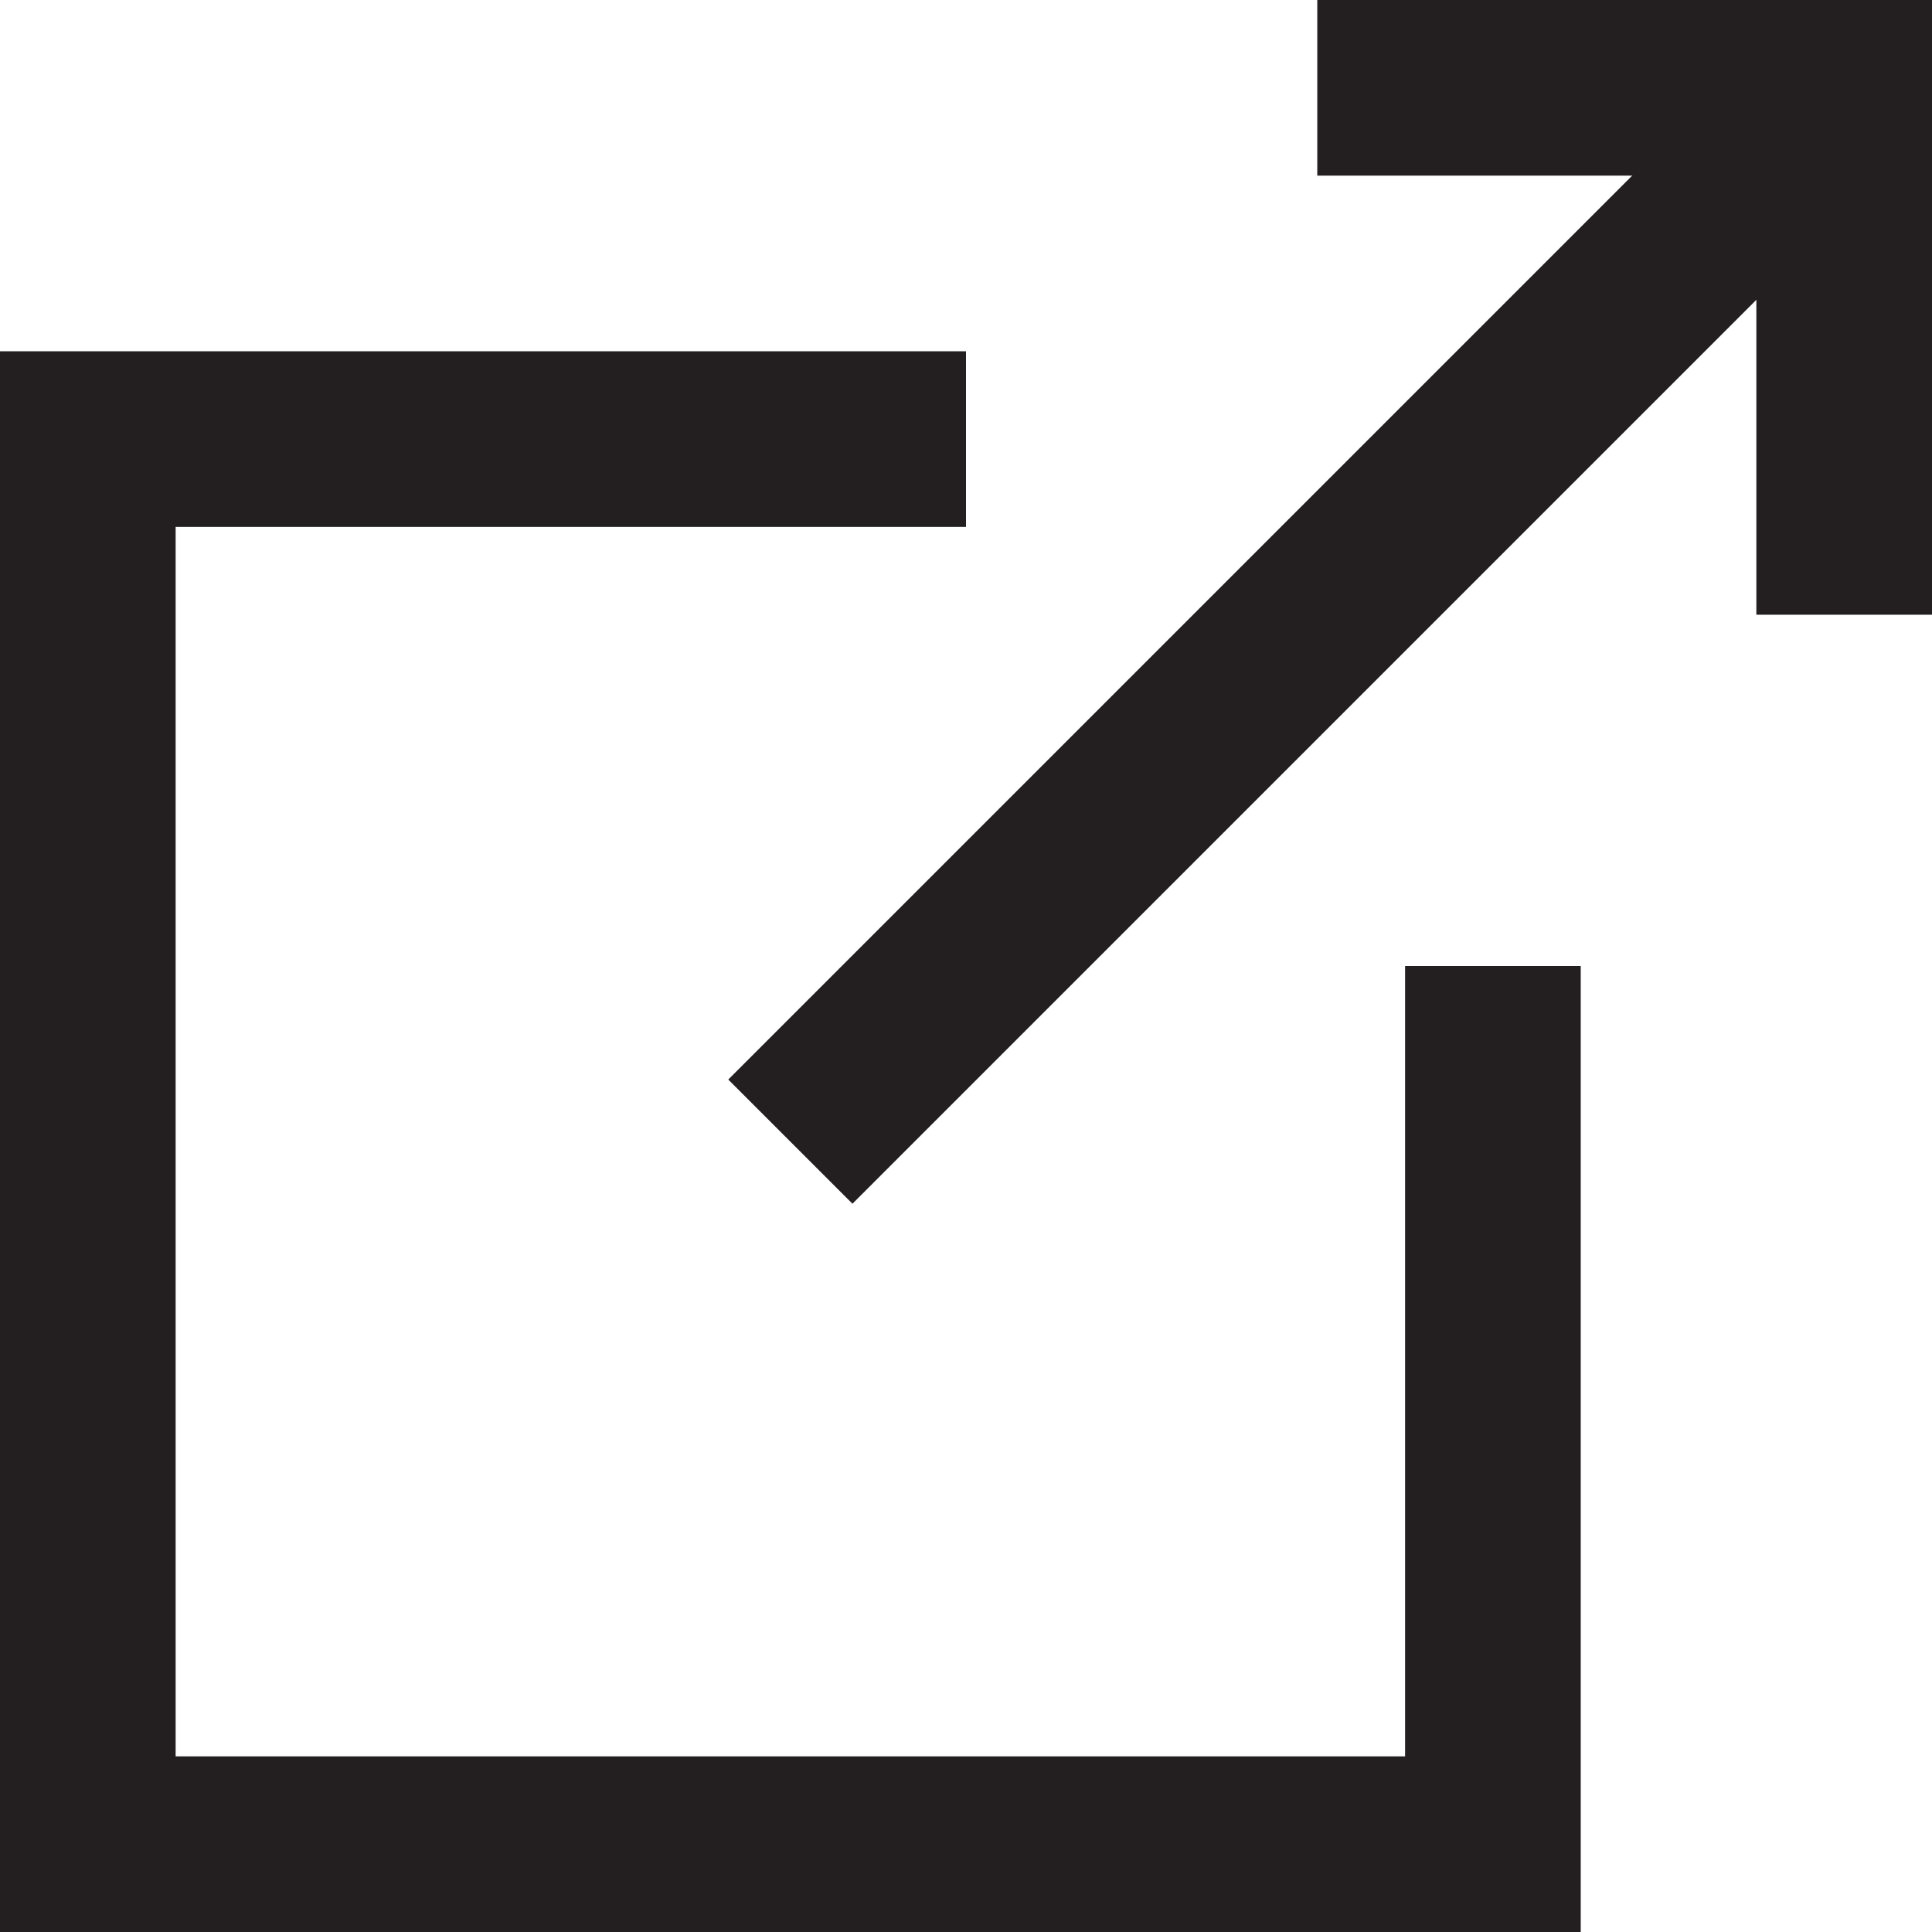
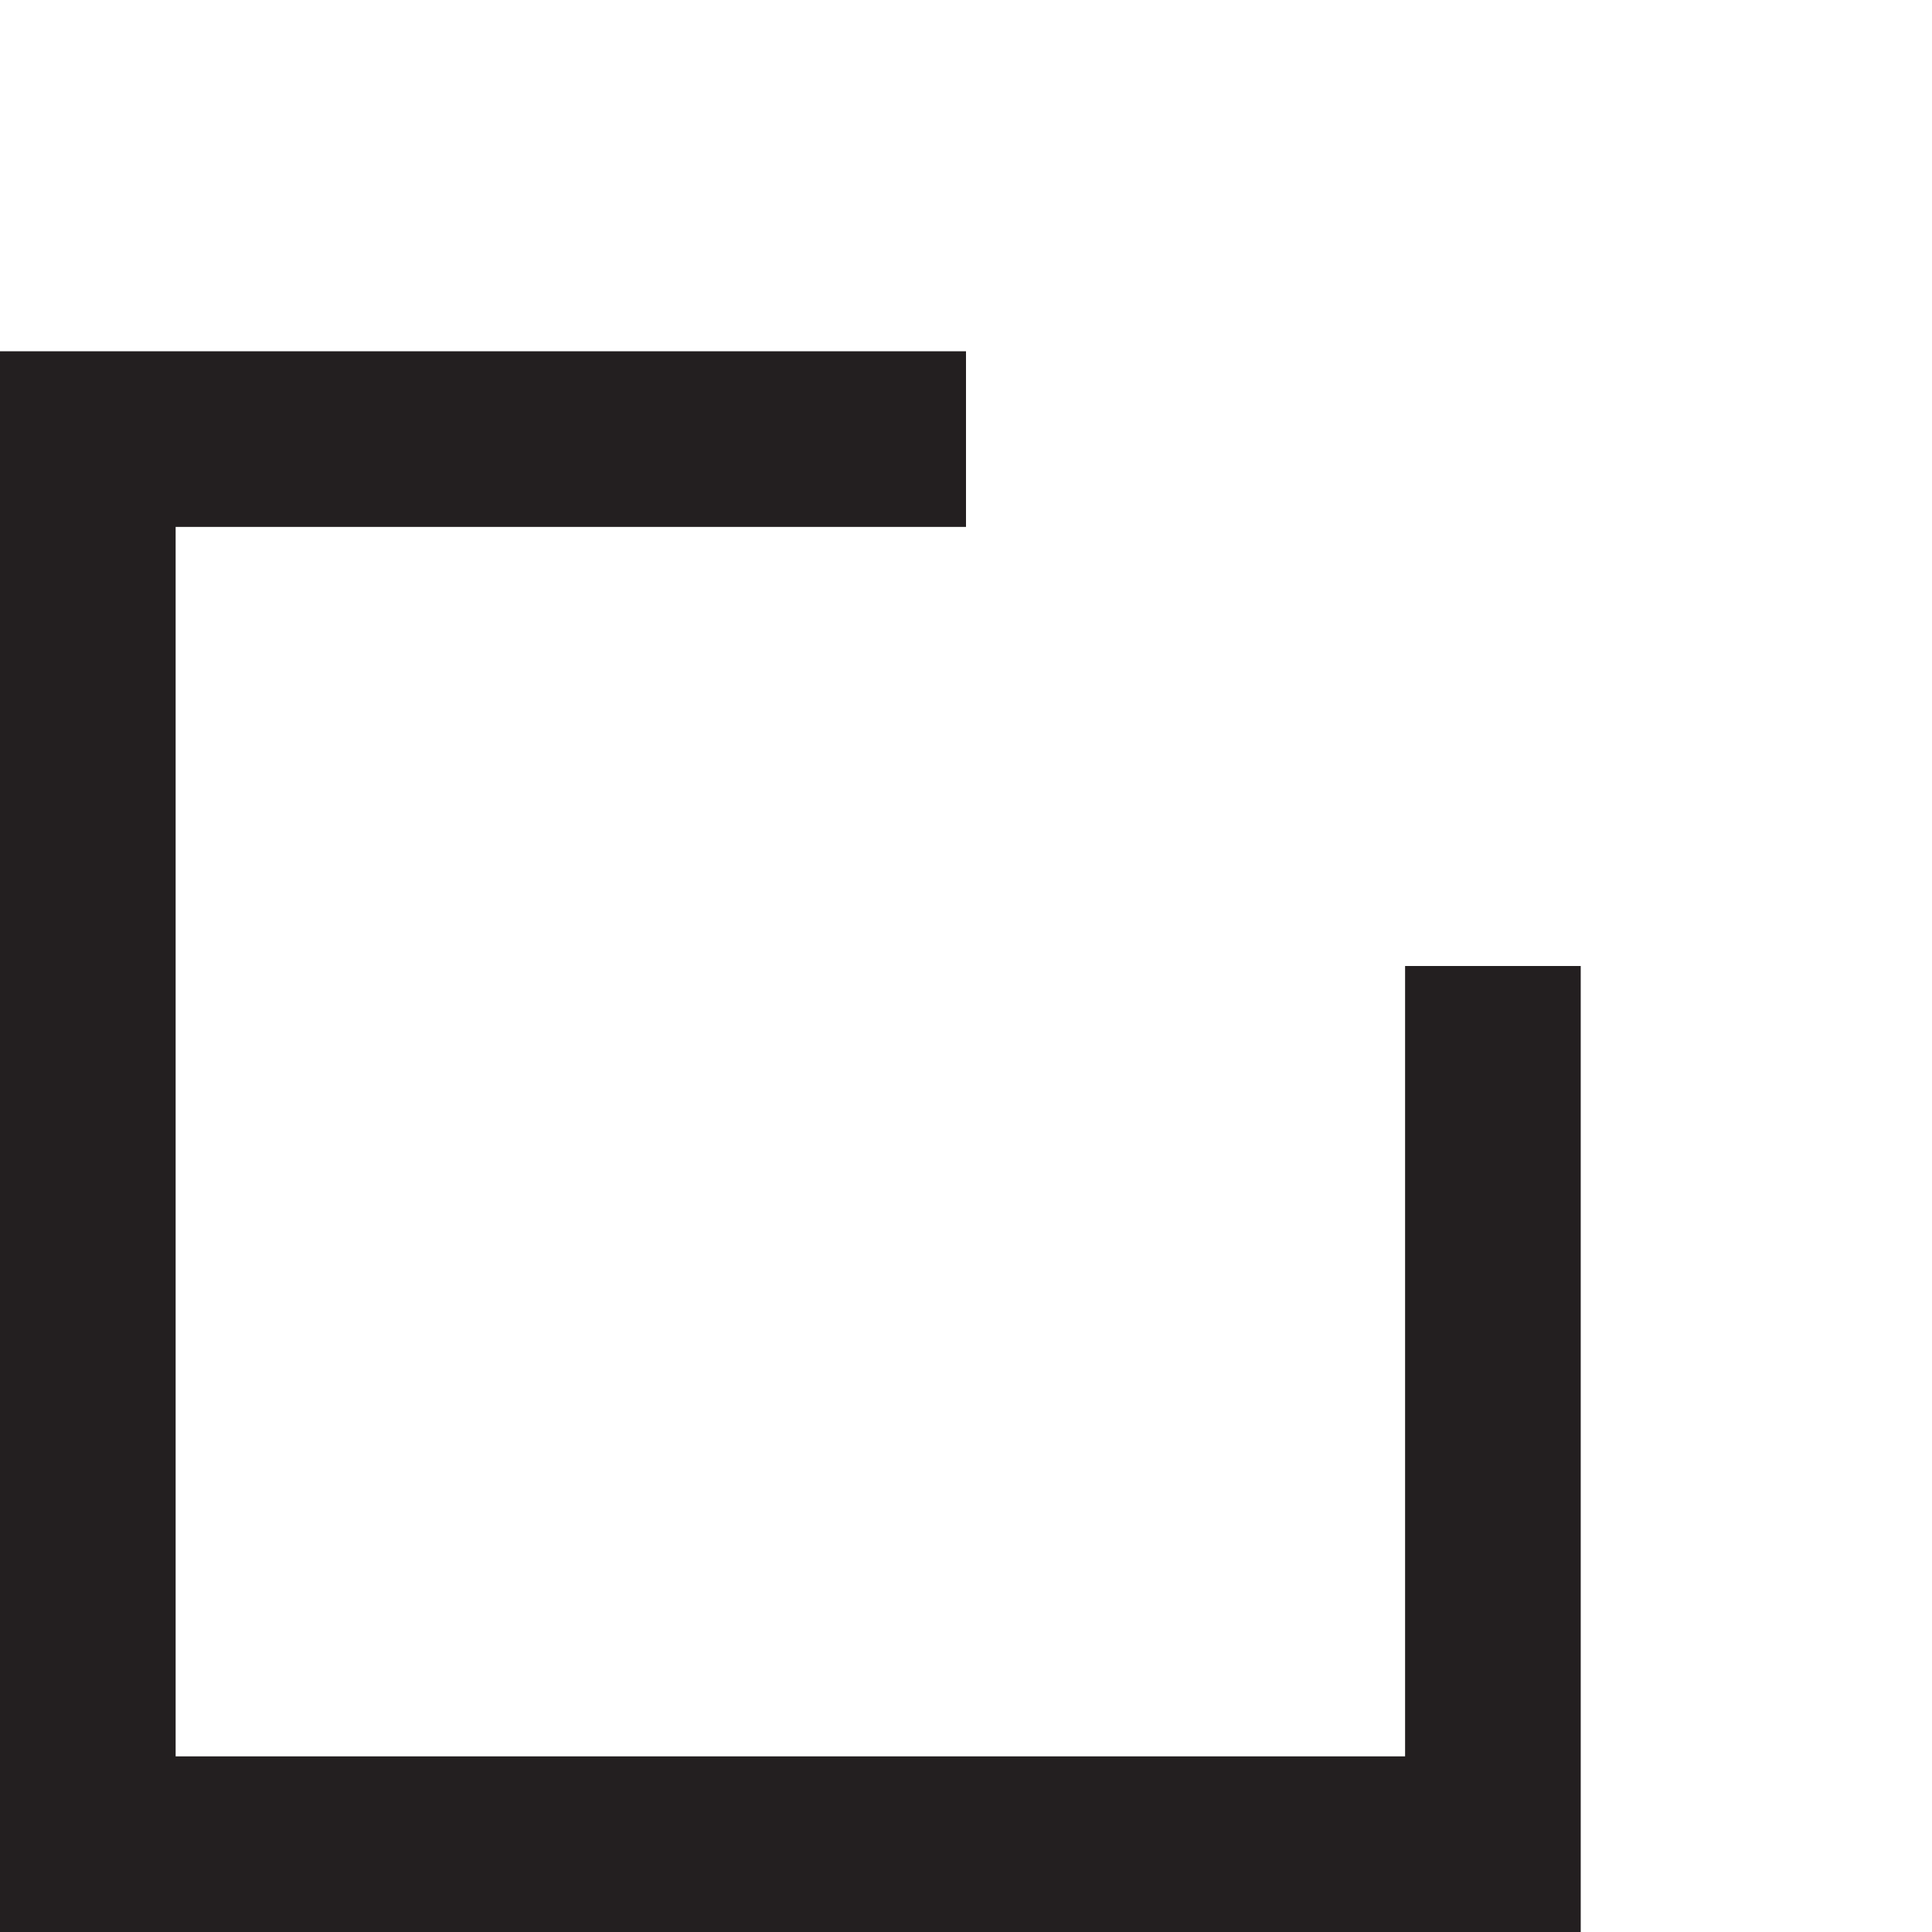
<svg xmlns="http://www.w3.org/2000/svg" version="1.1" id="Layer_1" x="0px" y="0px" viewBox="0 0 11 11" style="enable-background:new 0 0 11 11;" xml:space="preserve">
  <style type="text/css">
	.st0{fill:none;stroke:#231F20;stroke-miterlimit:10;}
</style>
  <g>
    <polyline class="st0" points="5.5,2.5 0.5,2.5 0.5,10.5 8.5,10.5 8.5,5.5  " />
-     <line class="st0" x1="4.5" y1="6.5" x2="10.5" y2="0.5" />
-     <polyline class="st0" points="7.5,0.5 10.5,0.5 10.5,3.5  " />
  </g>
</svg>